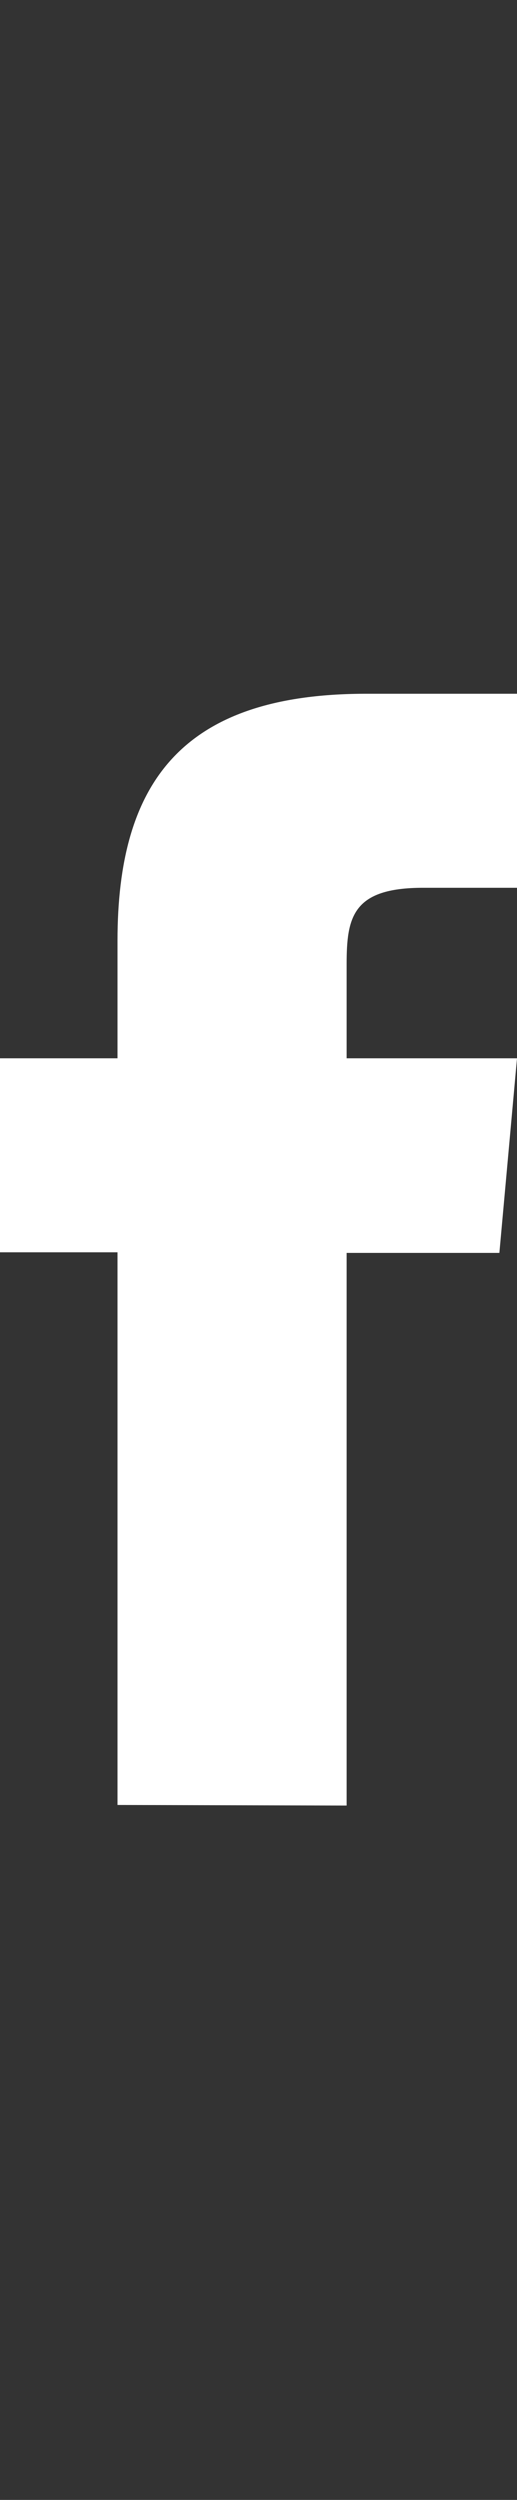
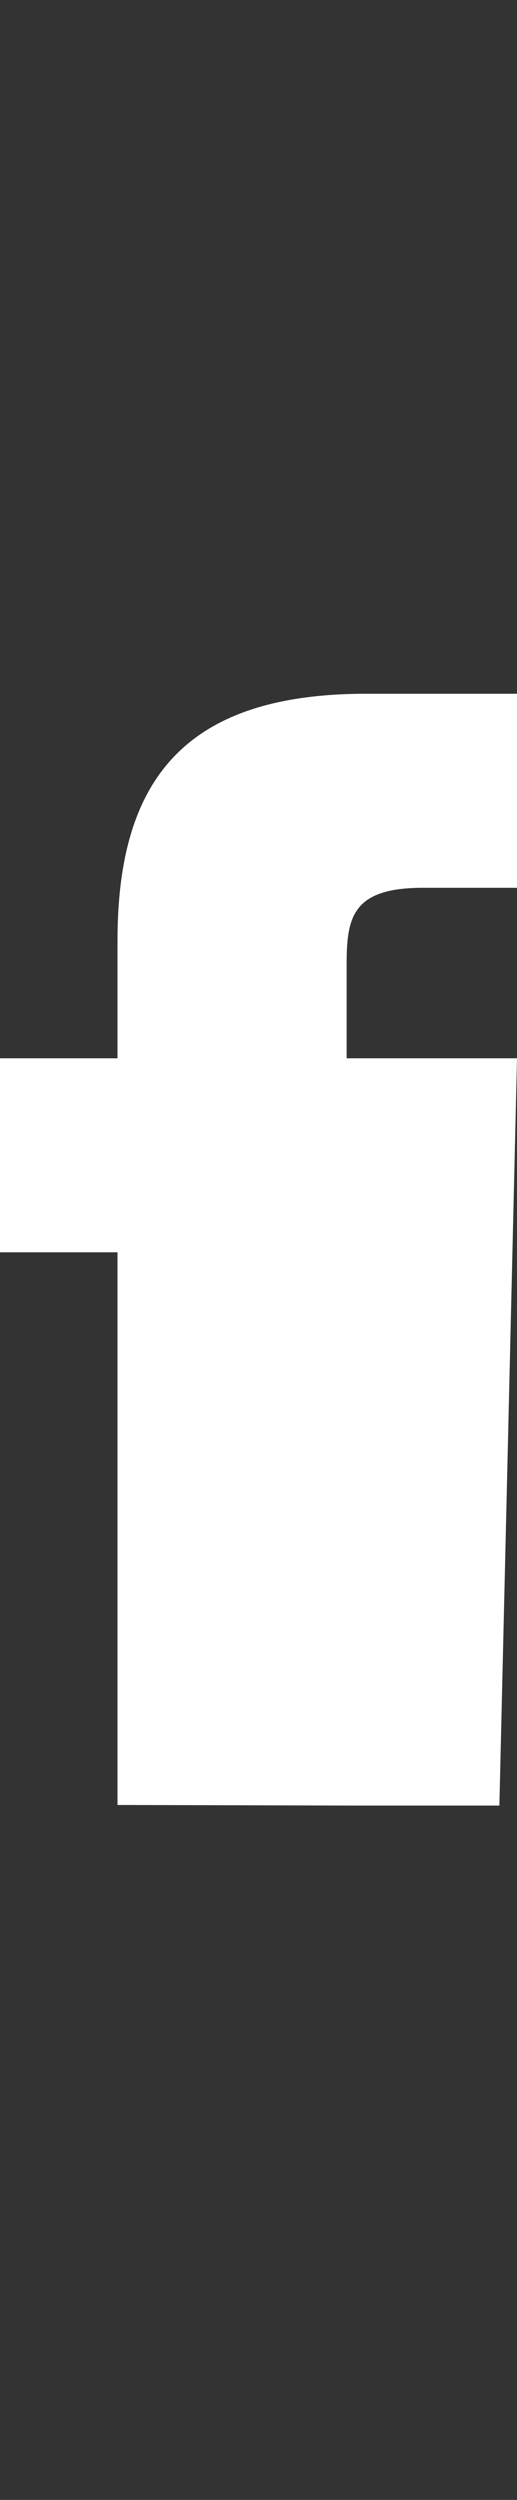
<svg xmlns="http://www.w3.org/2000/svg" id="Calque_1" data-name="Calque 1" viewBox="0 0 8.8 42.52">
  <rect x="0" y="0" width="8.8" height="42.52" fill="#333333" stroke="none" />
-   <path d="M5.9,30.71v-9.4H8.5L8.8,18H5.9v-1.6c0-.8.1-1.3,1.3-1.3H8.8v-3.3H6.2C3.1,11.81,2,13.31,2,16v2H0v3.3H2v9.4Z" fill="#fff" />
+   <path d="M5.9,30.71H8.5L8.8,18H5.9v-1.6c0-.8.1-1.3,1.3-1.3H8.8v-3.3H6.2C3.1,11.81,2,13.31,2,16v2H0v3.3H2v9.4Z" fill="#fff" />
</svg>